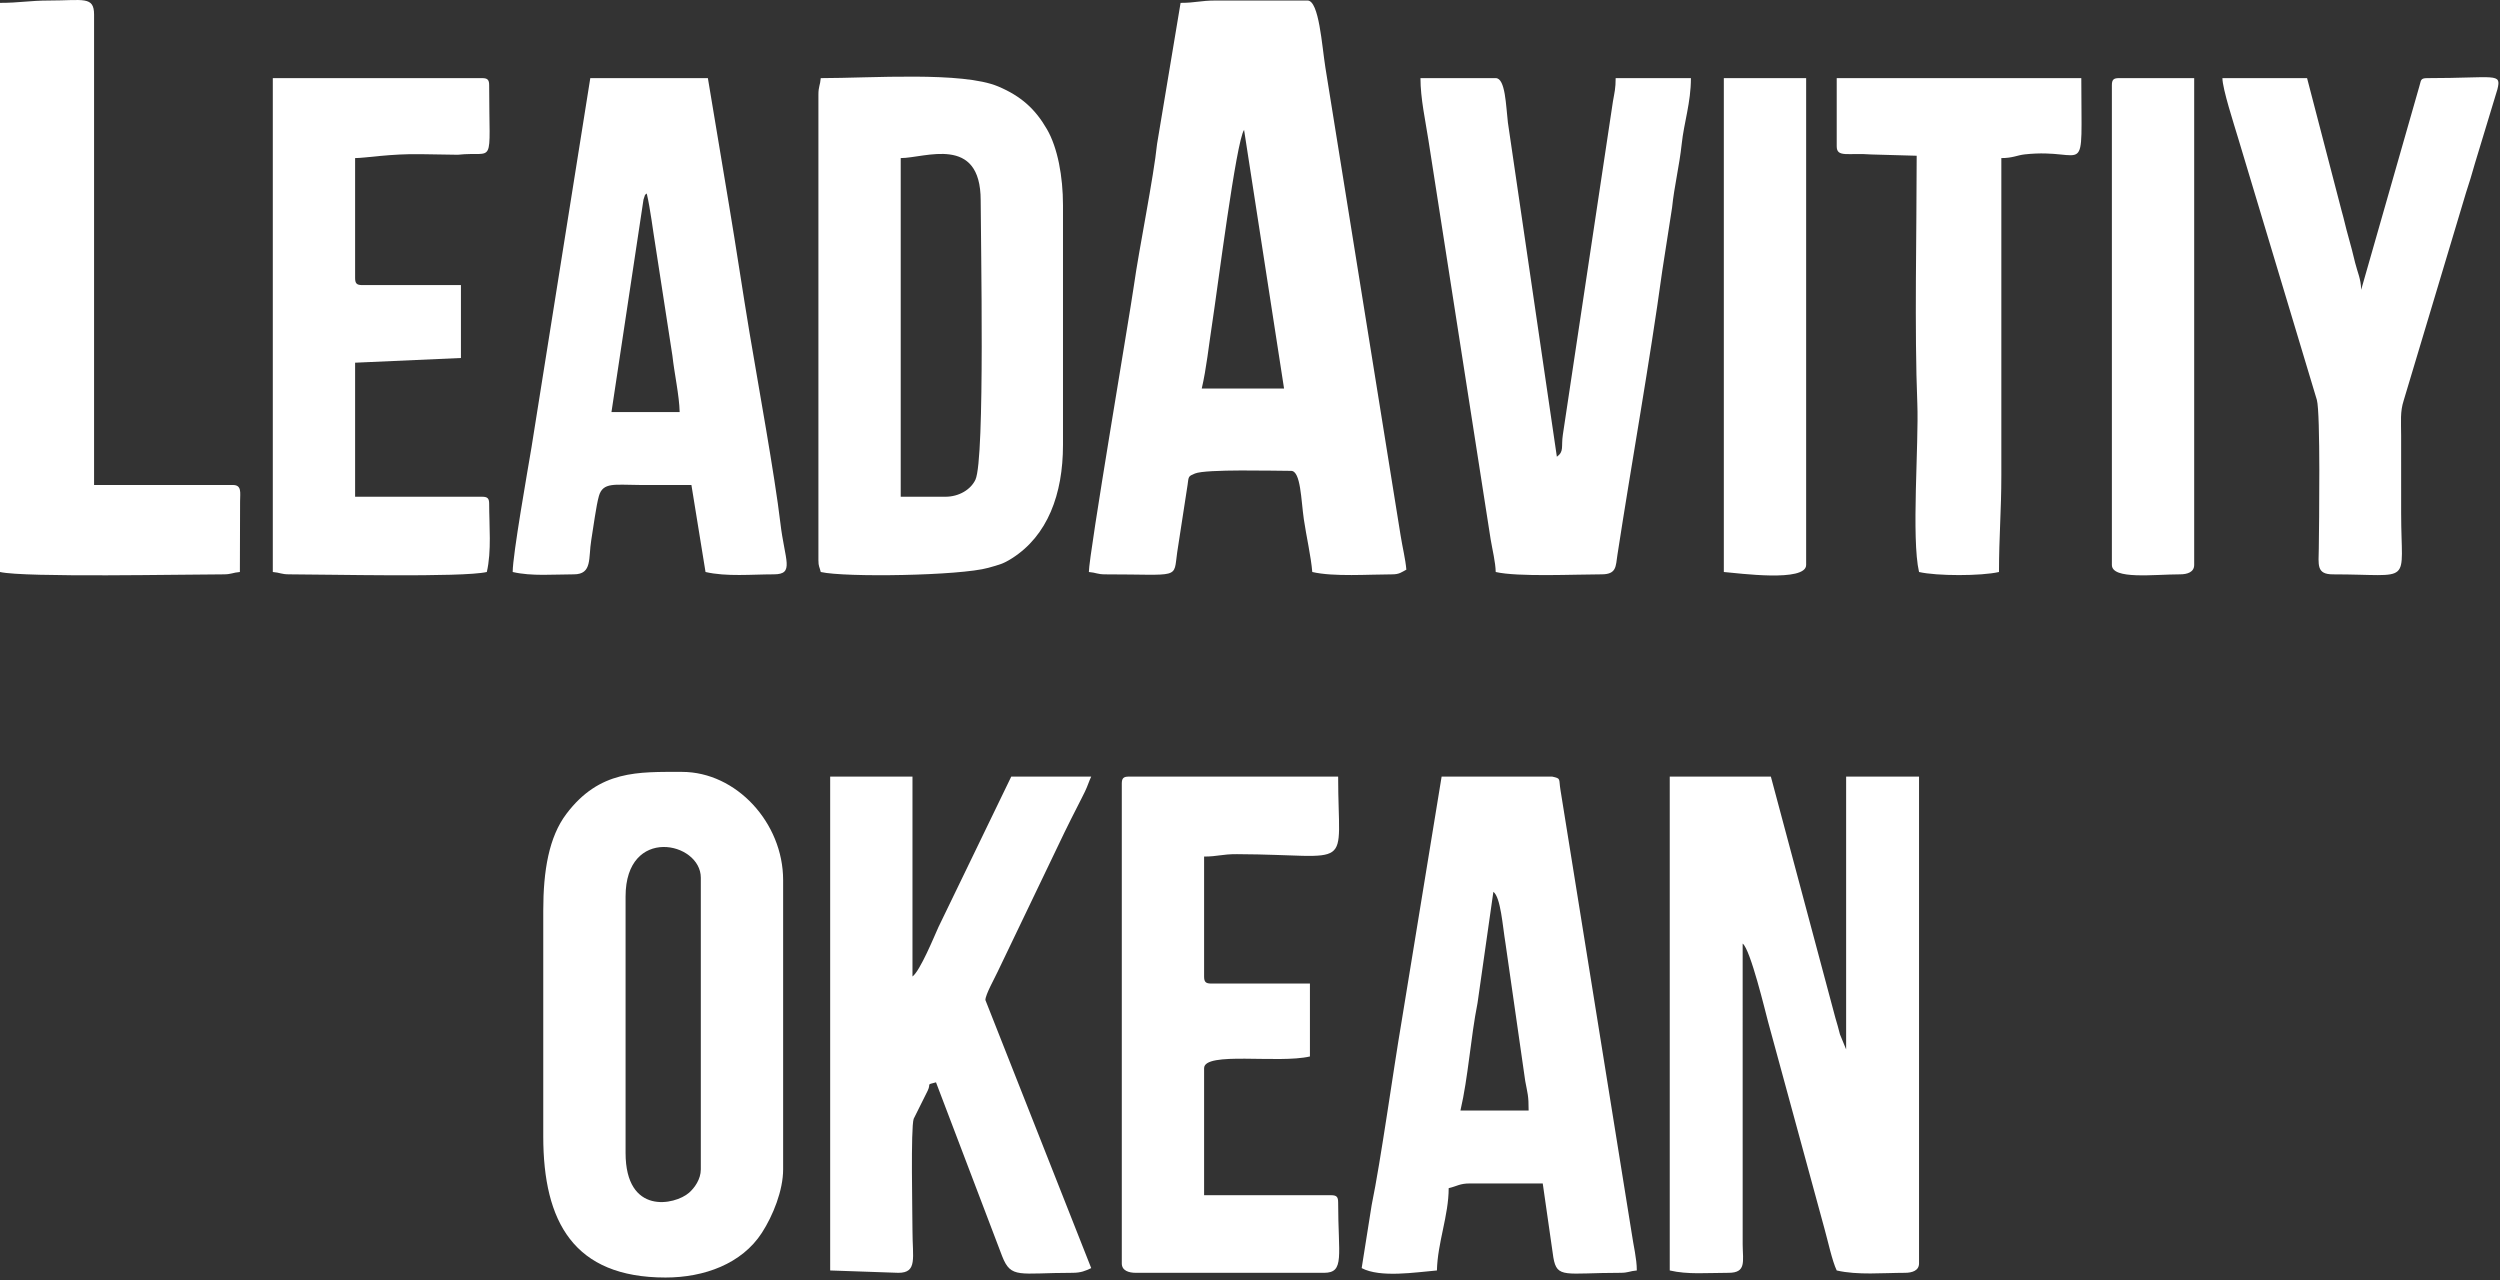
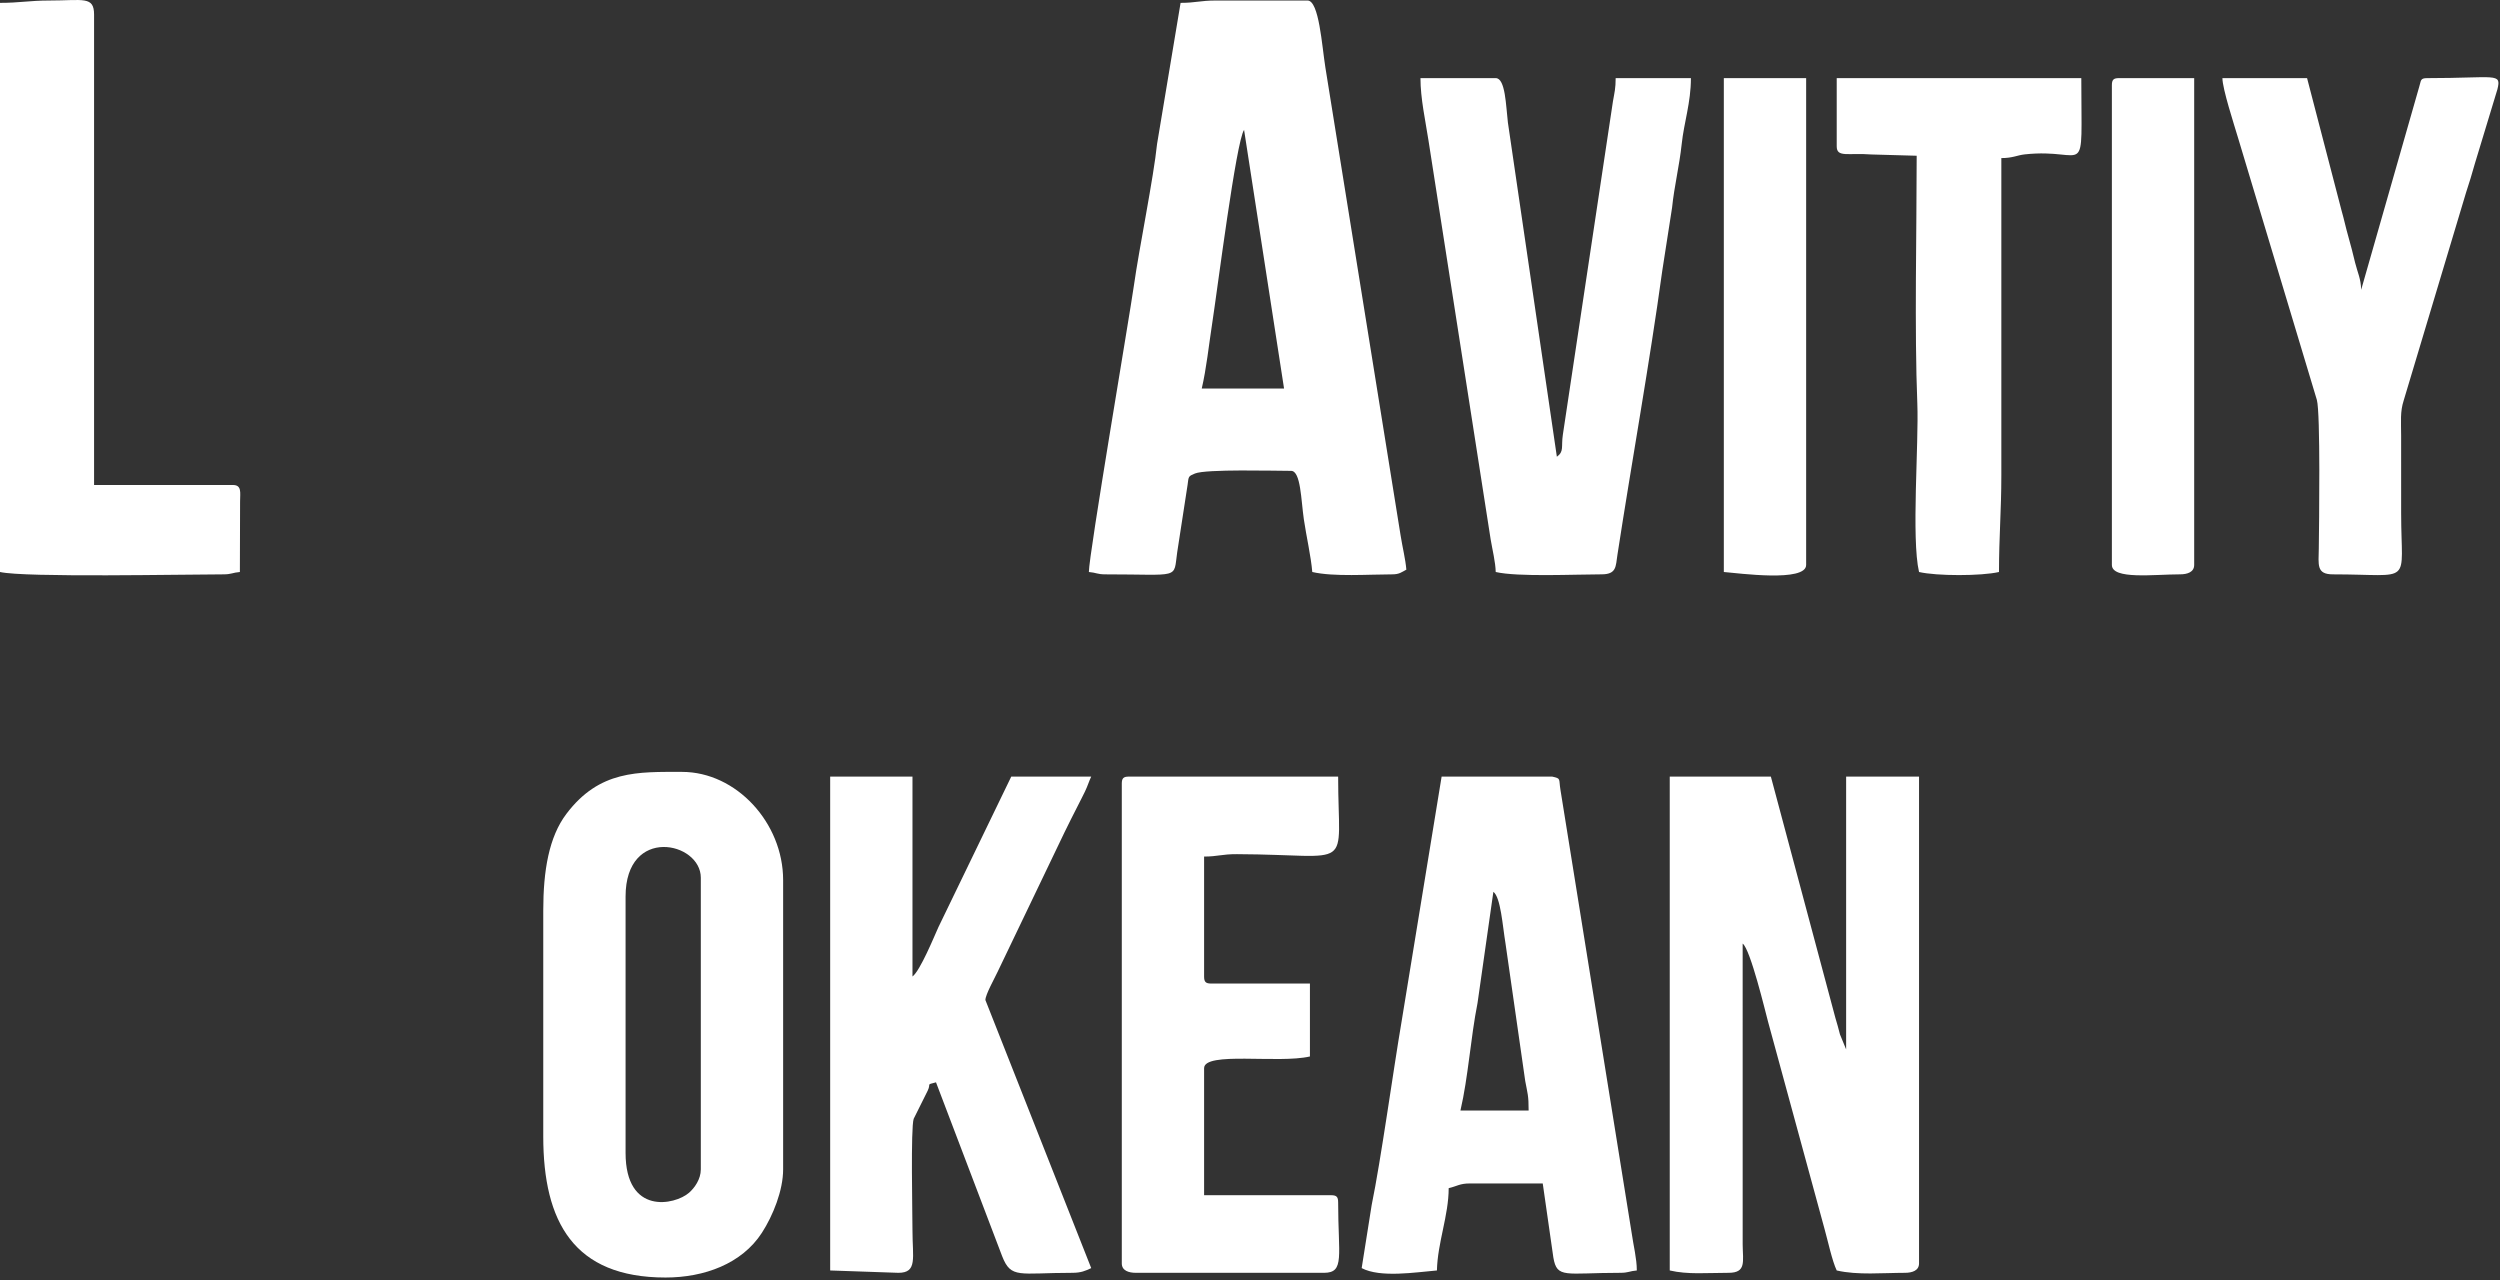
<svg xmlns="http://www.w3.org/2000/svg" width="205" height="105" viewBox="0 0 205 105" fill="none">
  <rect x="0" y="0" width="205" height="105" fill="#333333" stroke="none" />
  <path fill-rule="evenodd" clip-rule="evenodd" d="M102.014 10.649L105.293 31.862H98.543C98.93 30.203 99.11 28.397 99.396 26.544C99.842 23.647 101.366 11.582 102.014 10.649ZM96.808 0.235L94.879 11.806C94.604 14.516 93.404 20.404 92.981 23.407C92.647 25.78 89.287 45.493 89.287 46.904C89.89 46.954 89.972 47.097 90.636 47.097C96.87 47.097 96.208 47.523 96.532 45.278L97.381 39.764C97.473 39.056 97.431 39.059 97.988 38.827C98.889 38.453 104.544 38.611 105.871 38.611C106.668 38.611 106.686 41.022 106.915 42.582C107.121 43.985 107.5 45.619 107.607 46.904C109.36 47.312 112.252 47.097 114.164 47.097C114.752 47.097 114.942 46.911 115.321 46.711C115.248 45.844 115.002 44.876 114.849 43.905L108.68 5.527C108.399 3.771 108.164 0.043 107.221 0.043H99.7C98.418 0.043 98.031 0.235 96.808 0.235Z" fill="white" />
  <path fill-rule="evenodd" clip-rule="evenodd" d="M136.919 104.178C138.41 104.526 139.949 104.371 141.74 104.371C143.214 104.371 142.911 103.449 142.899 102.058L142.898 77.373C143.539 77.843 144.773 83.02 144.979 83.776L149.605 100.749C149.889 101.756 150.231 103.387 150.611 104.178C152.321 104.577 154.416 104.371 156.204 104.371C156.796 104.371 157.361 104.192 157.361 103.6V63.681H151.383V86.051L150.877 84.821C150.726 84.195 150.661 84.034 150.5 83.462L145.211 63.681H136.919V104.178Z" fill="white" />
-   <path fill-rule="evenodd" clip-rule="evenodd" d="M77.523 40.733H73.859V12.963C75.842 12.963 80.416 11.015 80.416 16.434C80.416 19.603 80.785 37.642 79.985 39.337C79.608 40.135 78.651 40.733 77.523 40.733ZM67.11 7.757V45.94C67.11 46.461 67.202 46.472 67.302 46.904C69.271 47.362 78.75 47.211 81.039 46.562C81.94 46.307 82.253 46.243 82.967 45.791C85.903 43.934 87.165 40.522 87.165 36.49V16.82C87.165 14.477 86.729 12.118 85.857 10.608C84.893 8.937 83.732 7.884 81.854 7.09C78.927 5.852 71.431 6.407 67.302 6.407C67.252 7.01 67.11 7.092 67.11 7.757Z" fill="white" />
  <path fill-rule="evenodd" clip-rule="evenodd" d="M51.297 94.536V73.516C51.297 67.695 57.467 69.017 57.467 71.974V95.886C57.467 96.706 56.945 97.418 56.498 97.808C55.343 98.815 51.297 99.668 51.297 94.536ZM44.547 74.673V93.186C44.547 100.191 47.044 104.757 54.575 104.757C57.739 104.757 60.831 103.635 62.476 101.088C63.389 99.673 64.217 97.617 64.217 95.886V72.166C64.217 67.478 60.381 63.295 55.925 63.295C52.31 63.295 49.16 63.143 46.445 66.736C45.011 68.633 44.547 71.387 44.547 74.673Z" fill="white" />
  <path fill-rule="evenodd" clip-rule="evenodd" d="M68.074 104.178L73.666 104.371C75.246 104.371 74.824 103.153 74.823 100.9C74.823 99.528 74.671 92.481 74.922 91.742L76.076 89.425C76.371 88.801 75.9 88.978 76.752 88.751L82.173 103C82.909 104.886 83.551 104.371 87.937 104.371C88.636 104.371 89.013 104.209 89.48 103.985L80.802 82.001C80.802 81.556 81.593 80.153 81.792 79.714L87.293 68.244C87.68 67.435 87.984 66.864 88.387 66.06C88.616 65.602 88.745 65.367 88.968 64.905C89.197 64.43 89.283 64.091 89.48 63.681H82.923L76.949 76.028C76.621 76.75 75.453 79.612 74.823 80.073V63.681H68.074V104.178Z" fill="white" />
-   <path fill-rule="evenodd" clip-rule="evenodd" d="M53.032 15.856C53.337 17.167 53.533 18.866 53.747 20.155L55.139 29.176C55.297 30.624 55.702 32.438 55.732 33.79H50.14L52.767 16.362C53.035 15.555 52.812 16.173 53.032 15.856ZM42.04 46.904C43.599 47.267 45.429 47.096 47.054 47.096C48.589 47.096 48.237 45.76 48.484 44.284C48.661 43.229 48.882 41.469 49.112 40.669C49.444 39.514 50.422 39.764 52.453 39.768C53.867 39.771 55.282 39.768 56.696 39.768L57.853 46.904C59.563 47.302 61.658 47.096 63.446 47.096C65.184 47.096 64.352 45.968 63.991 42.888C63.538 39.031 62.137 31.33 61.462 27.288C60.895 23.891 60.369 20.308 59.782 16.82L58.046 6.406H48.404L43.583 36.683C43.275 38.536 42.04 45.495 42.04 46.904Z" fill="white" />
  <path fill-rule="evenodd" clip-rule="evenodd" d="M122.456 73.13C123.059 73.572 123.215 75.945 123.448 77.344L125.069 88.644C125.265 89.708 125.348 89.807 125.348 91.065H119.756C120.398 88.308 120.584 85.145 121.158 82.246L122.456 73.13ZM111.657 103.985C113.191 104.797 116.092 104.323 117.828 104.178C117.878 101.902 118.792 99.673 118.792 97.429C119.482 97.268 119.698 97.043 120.527 97.043H126.505L127.375 103.116C127.674 104.87 128.347 104.371 132.869 104.371C133.534 104.371 133.616 104.228 134.219 104.178C134.219 103.197 133.944 102.156 133.8 101.126L127.953 64.741C127.808 63.851 128.027 63.843 127.277 63.681L118.213 63.681L114.935 83.737C114.237 87.839 113.243 95.092 112.475 98.826L111.657 103.985Z" fill="white" />
  <path fill-rule="evenodd" clip-rule="evenodd" d="M122.649 46.904C124.457 47.325 129.19 47.096 131.327 47.096C132.57 47.096 132.484 46.444 132.628 45.505C133.798 37.894 135.266 29.792 136.308 22.187L137.112 17.013C137.286 15.291 137.709 13.595 137.898 11.821C138.088 10.028 138.655 8.424 138.655 6.406H132.484C132.484 7.247 132.391 7.566 132.262 8.306L128.156 35.633C128.001 36.659 128.275 37.006 127.663 37.454L123.646 10.037C123.484 8.672 123.449 6.406 122.649 6.406H116.478C116.478 8.078 116.883 9.875 117.138 11.532L122.234 44.232C122.374 45.069 122.631 46.102 122.649 46.904Z" fill="white" />
  <path fill-rule="evenodd" clip-rule="evenodd" d="M91.987 64.259V103.6C91.987 104.192 92.552 104.371 93.144 104.371H108.571C110.287 104.371 109.728 102.971 109.728 98.586C109.728 98.141 109.594 98.007 109.149 98.007H98.736V87.594C98.736 86.192 104.817 87.235 107.414 86.63V80.651H99.315C98.87 80.651 98.736 80.517 98.736 80.073V70.238C99.849 70.238 100.197 70.035 101.431 70.041C111.186 70.08 109.728 71.609 109.728 63.681H92.565C92.121 63.681 91.987 63.815 91.987 64.259Z" fill="white" />
-   <path fill-rule="evenodd" clip-rule="evenodd" d="M22.37 46.904C22.973 46.954 23.055 47.096 23.72 47.096C26.639 47.096 37.926 47.368 39.919 46.904C40.317 45.194 40.111 43.098 40.111 41.311C40.111 40.867 39.978 40.733 39.533 40.733H29.119V29.741L37.797 29.355V23.377H29.698C29.253 23.377 29.119 23.242 29.119 22.798V12.963C29.966 12.963 32.045 12.593 34.544 12.643L37.541 12.69C40.663 12.351 40.111 13.9 40.111 6.985C40.111 6.541 39.978 6.406 39.533 6.406H22.37V46.904Z" fill="white" />
  <path fill-rule="evenodd" clip-rule="evenodd" d="M0 0.235V46.904C1.999 47.37 15.214 47.097 18.32 47.097C18.985 47.097 19.067 46.954 19.67 46.904L19.687 41.102C19.692 40.383 19.836 39.769 19.091 39.769H7.714V1.2C7.714 -0.343 6.812 0.043 4.05 0.043C2.417 0.043 1.596 0.235 0 0.235Z" fill="white" />
  <path fill-rule="evenodd" clip-rule="evenodd" d="M191.301 47.097C197.968 47.097 196.894 48.095 196.894 42.083C196.894 39.961 196.896 37.84 196.893 35.719C196.892 34.543 196.802 33.769 197.102 32.842L202.219 15.781C202.508 14.92 202.681 14.312 202.939 13.416L204.79 7.317C205.123 5.933 204.689 6.407 199.015 6.407C198.431 6.407 198.541 6.627 198.375 7.117L193.615 23.763C193.595 22.857 193.324 22.358 193.123 21.555C192.898 20.65 192.813 20.27 192.567 19.412C192.344 18.639 192.229 18.04 192.008 17.271L189.18 6.407H182.238C182.238 7.275 183.197 10.219 183.518 11.297L189.983 32.795C190.285 33.874 190.166 42.949 190.141 44.979C190.124 46.308 189.925 47.097 191.301 47.097Z" fill="white" />
  <path fill-rule="evenodd" clip-rule="evenodd" d="M150.611 11.999C150.611 12.942 151.543 12.519 153.44 12.666L157.168 12.771C157.168 19.026 156.979 27.028 157.221 33.102C157.351 36.37 156.721 44.16 157.361 46.904C158.81 47.241 162.467 47.241 163.917 46.904C163.917 44.043 164.11 41.873 164.11 38.997V12.963C165.049 12.963 165.408 12.726 166.03 12.659C171.264 12.09 170.667 15.128 170.667 6.406H150.611V11.999Z" fill="white" />
  <path fill-rule="evenodd" clip-rule="evenodd" d="M173.174 6.985V46.325C173.174 47.551 176.654 47.096 178.766 47.096C179.358 47.096 179.923 46.918 179.923 46.325V6.406H173.752C173.308 6.406 173.174 6.541 173.174 6.985Z" fill="white" />
  <path fill-rule="evenodd" clip-rule="evenodd" d="M141.354 46.904C142.572 47.005 148.104 47.756 148.104 46.325V6.406H141.354V46.904Z" fill="white" />
</svg>